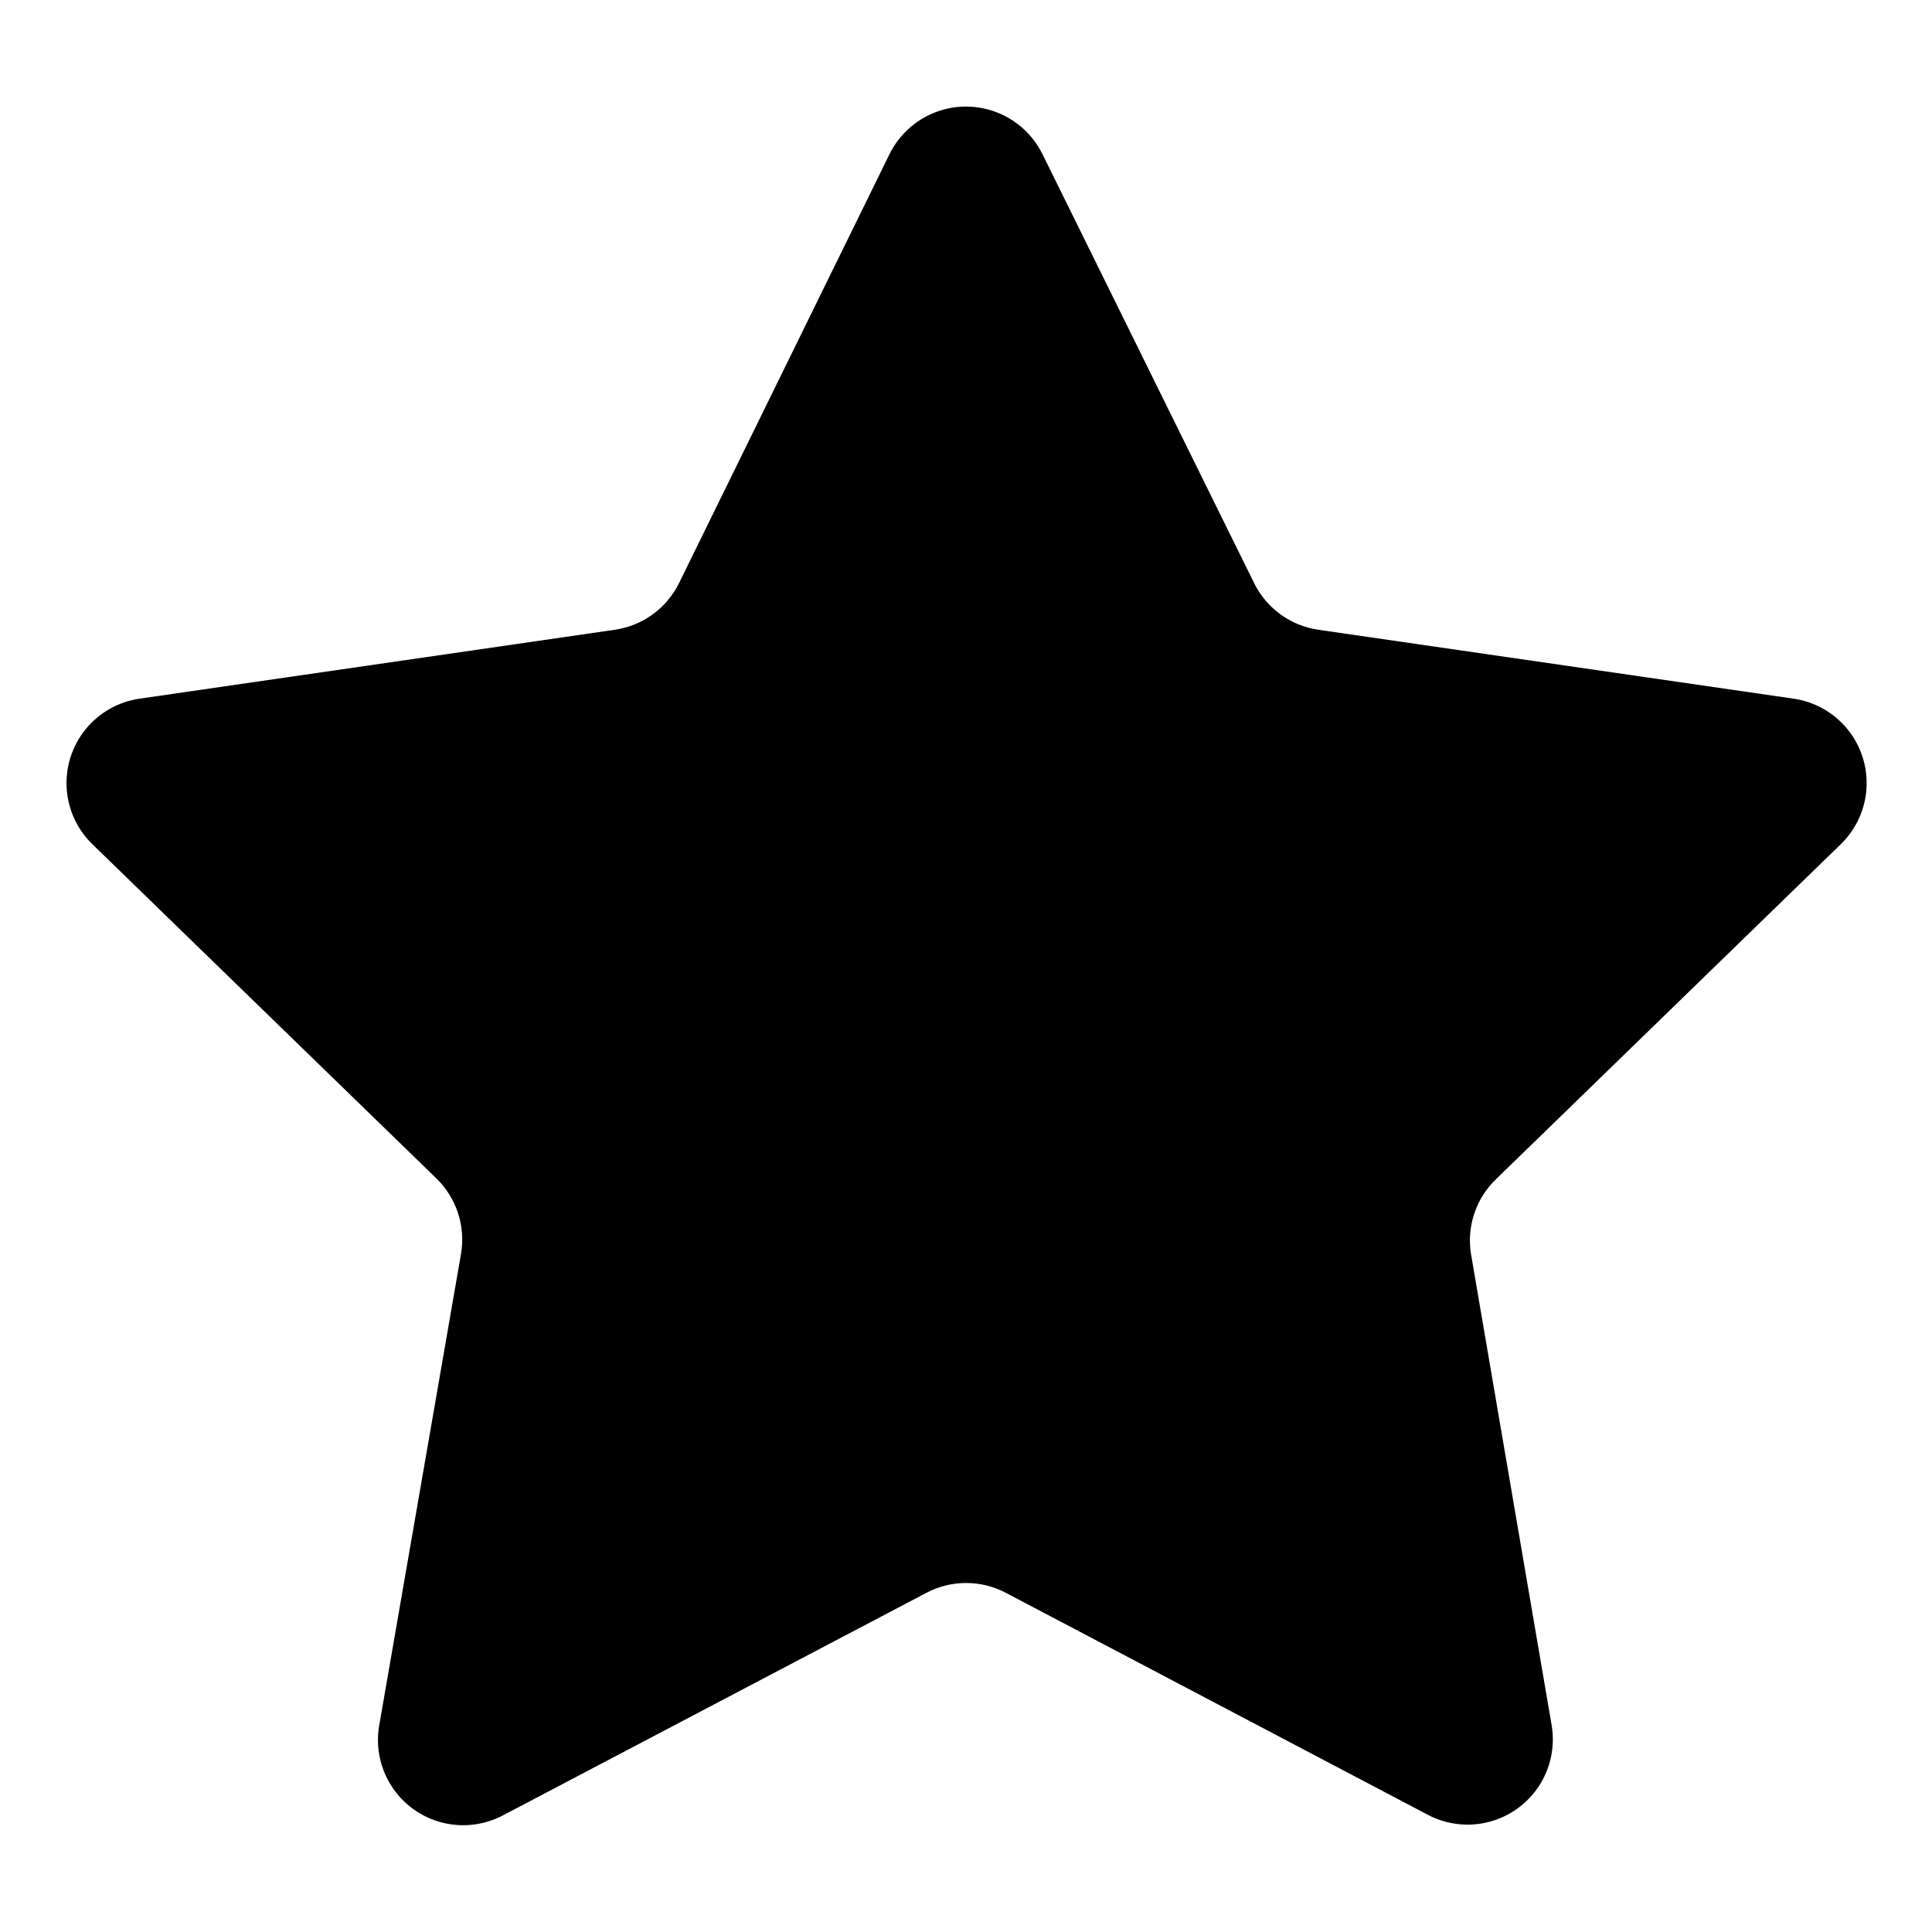
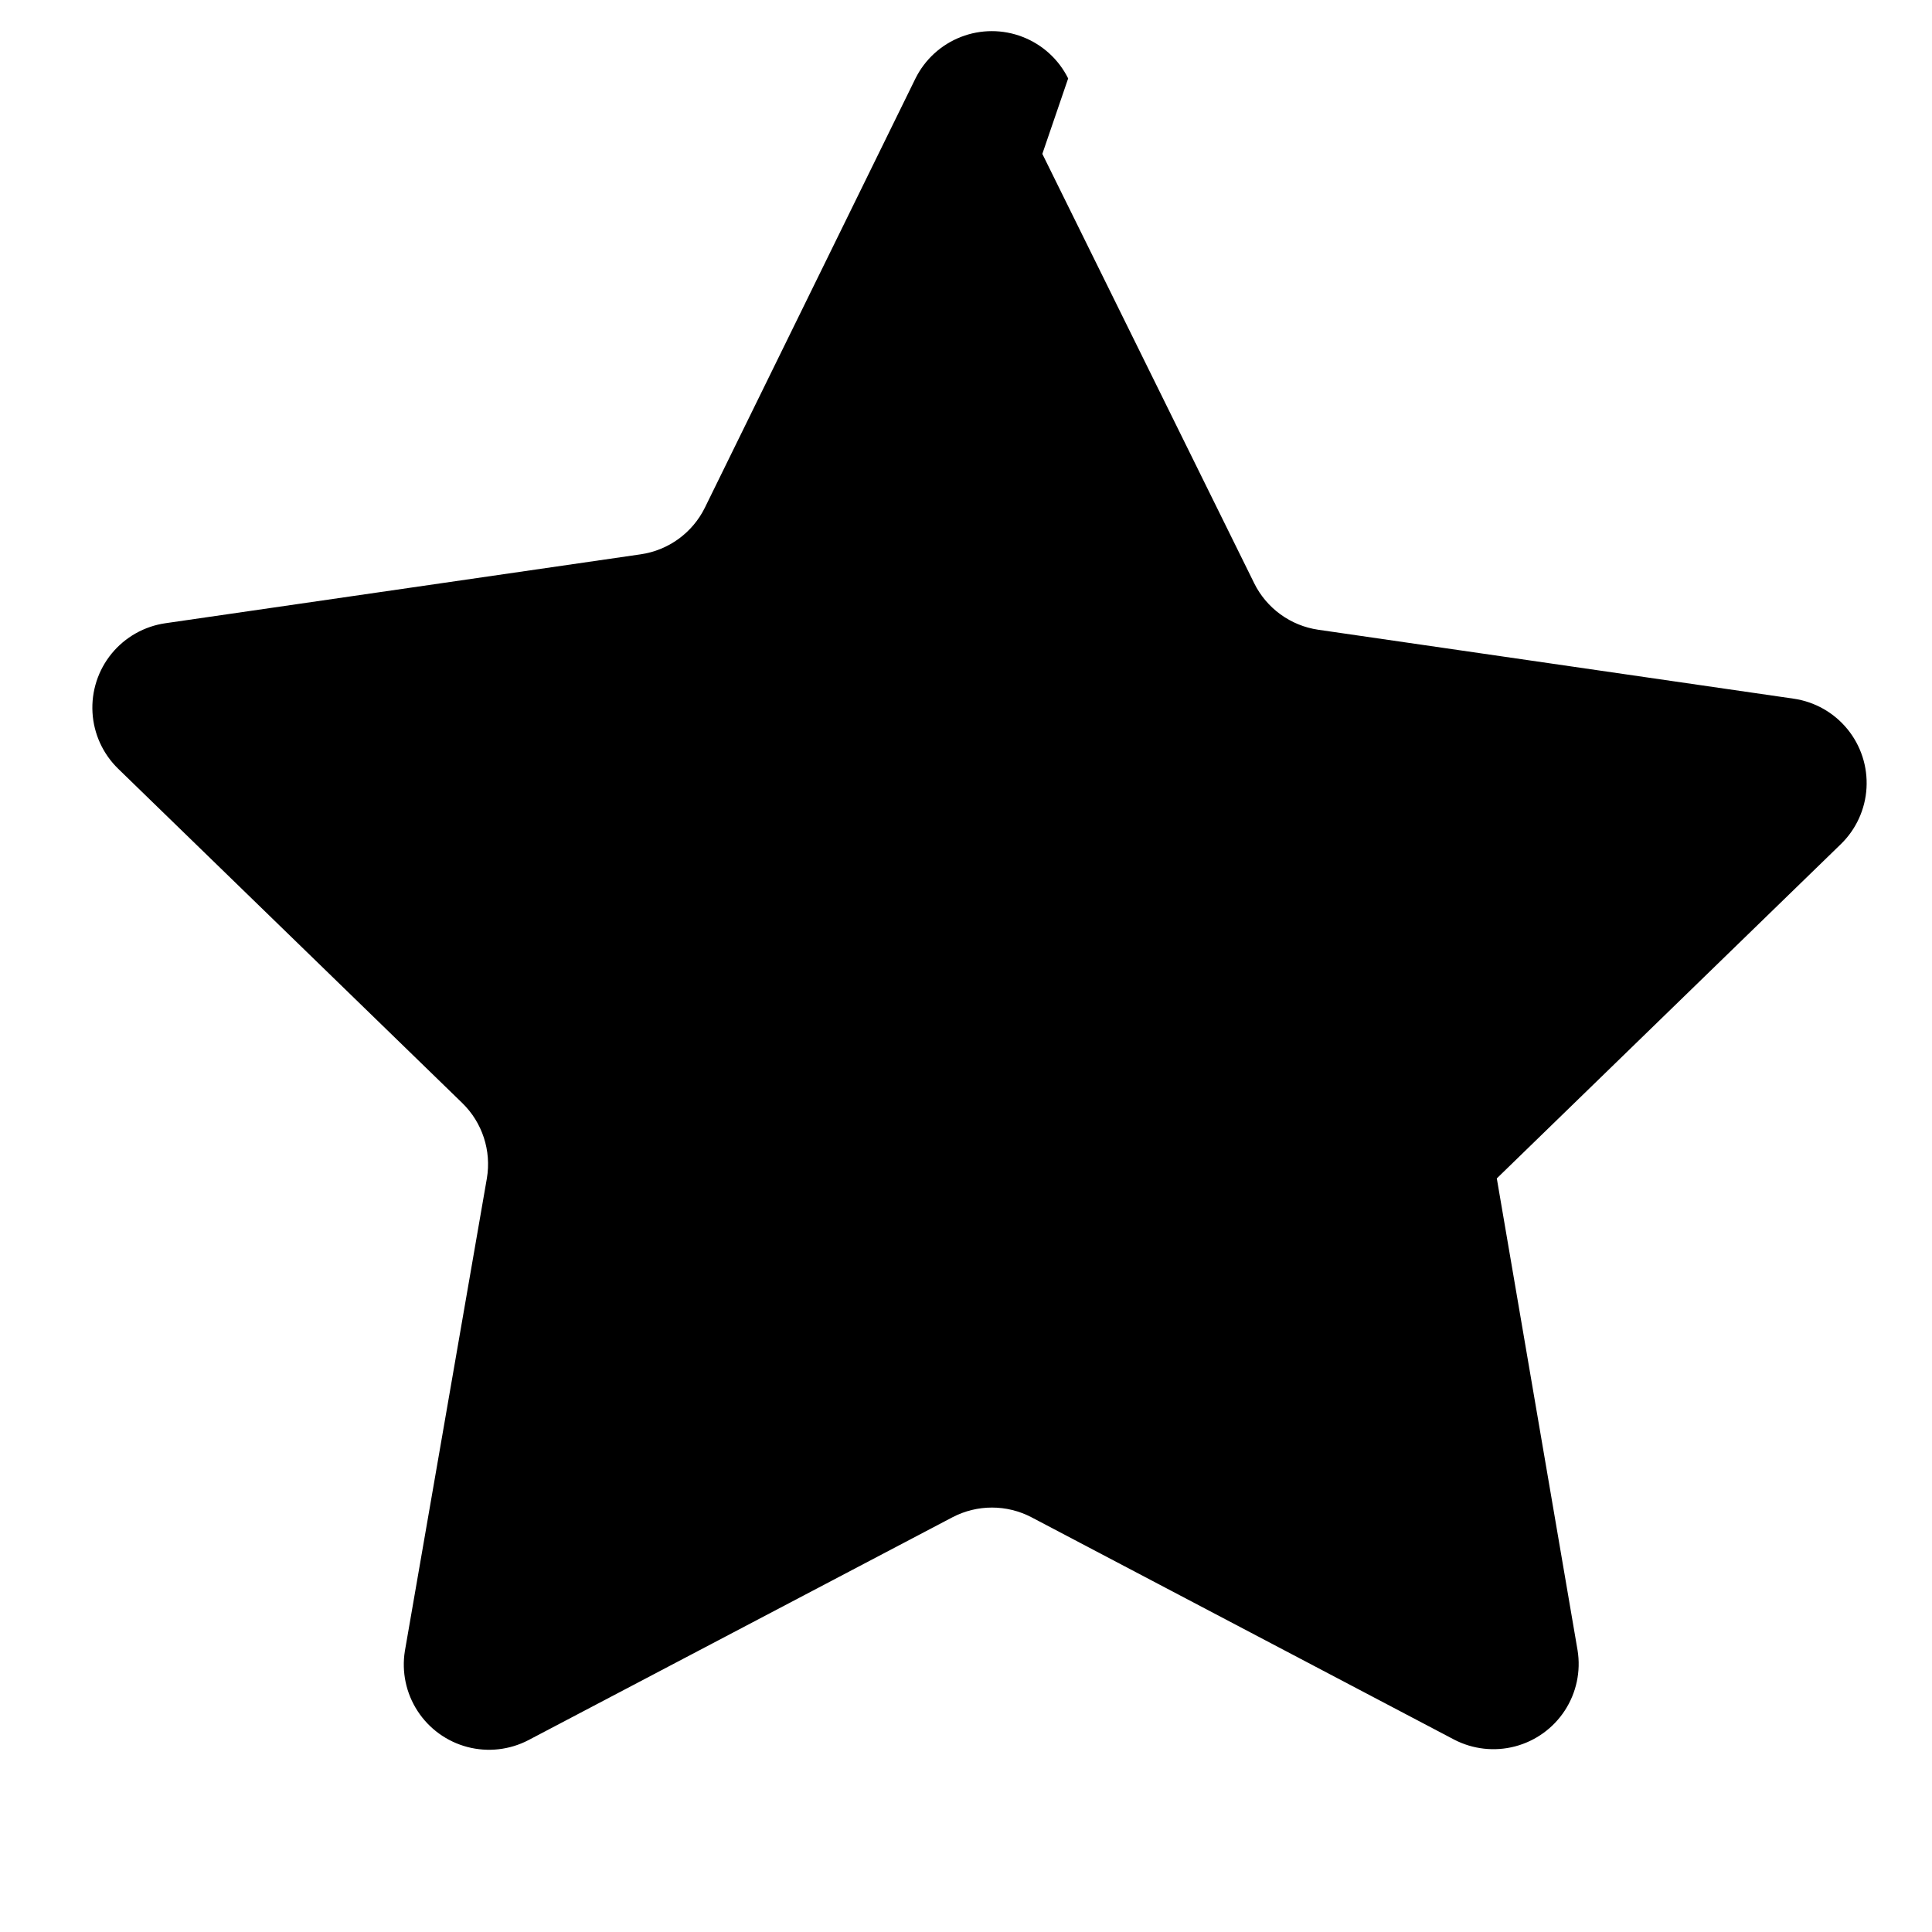
<svg xmlns="http://www.w3.org/2000/svg" fill="#000000" width="800px" height="800px" version="1.1" viewBox="144 144 512 512">
-   <path d="m420.23 184.78 56.129 113.75h-0.004c3.293 6.668 9.648 11.289 17.004 12.359l125.95 18.262c5.602 0.809 10.695 3.688 14.273 8.066 3.582 4.383 5.387 9.949 5.062 15.598-0.324 5.648-2.758 10.969-6.82 14.91l-91.156 88.562c-5.453 5.117-8.016 12.605-6.848 19.992l21.41 125.09c0.891 5.543-0.316 11.215-3.379 15.918-3.066 4.703-7.769 8.094-13.199 9.52-5.43 1.422-11.191 0.773-16.168-1.82l-111.94-58.883c-6.578-3.457-14.438-3.457-21.02 0l-112.33 59.039c-4.977 2.594-10.742 3.242-16.172 1.82-5.426-1.422-10.133-4.816-13.195-9.52-3.066-4.699-4.269-10.375-3.379-15.914l21.727-125.25c1.246-7.332-1.199-14.812-6.535-19.992l-91.16-88.562c-4.059-3.941-6.492-9.262-6.816-14.91-0.324-5.648 1.48-11.215 5.059-15.598 3.582-4.379 8.676-7.258 14.277-8.066l125.95-18.262c7.356-1.07 13.711-5.691 17-12.359l55.812-113.75c2.512-5.047 6.812-8.973 12.066-11.008 5.254-2.039 11.078-2.039 16.332 0 5.254 2.035 9.559 5.961 12.066 11.008z" />
+   <path d="m420.23 184.78 56.129 113.75h-0.004c3.293 6.668 9.648 11.289 17.004 12.359l125.95 18.262c5.602 0.809 10.695 3.688 14.273 8.066 3.582 4.383 5.387 9.949 5.062 15.598-0.324 5.648-2.758 10.969-6.82 14.91l-91.156 88.562l21.41 125.09c0.891 5.543-0.316 11.215-3.379 15.918-3.066 4.703-7.769 8.094-13.199 9.52-5.43 1.422-11.191 0.773-16.168-1.82l-111.94-58.883c-6.578-3.457-14.438-3.457-21.02 0l-112.33 59.039c-4.977 2.594-10.742 3.242-16.172 1.82-5.426-1.422-10.133-4.816-13.195-9.52-3.066-4.699-4.269-10.375-3.379-15.914l21.727-125.25c1.246-7.332-1.199-14.812-6.535-19.992l-91.16-88.562c-4.059-3.941-6.492-9.262-6.816-14.91-0.324-5.648 1.48-11.215 5.059-15.598 3.582-4.379 8.676-7.258 14.277-8.066l125.95-18.262c7.356-1.07 13.711-5.691 17-12.359l55.812-113.75c2.512-5.047 6.812-8.973 12.066-11.008 5.254-2.039 11.078-2.039 16.332 0 5.254 2.035 9.559 5.961 12.066 11.008z" />
</svg>